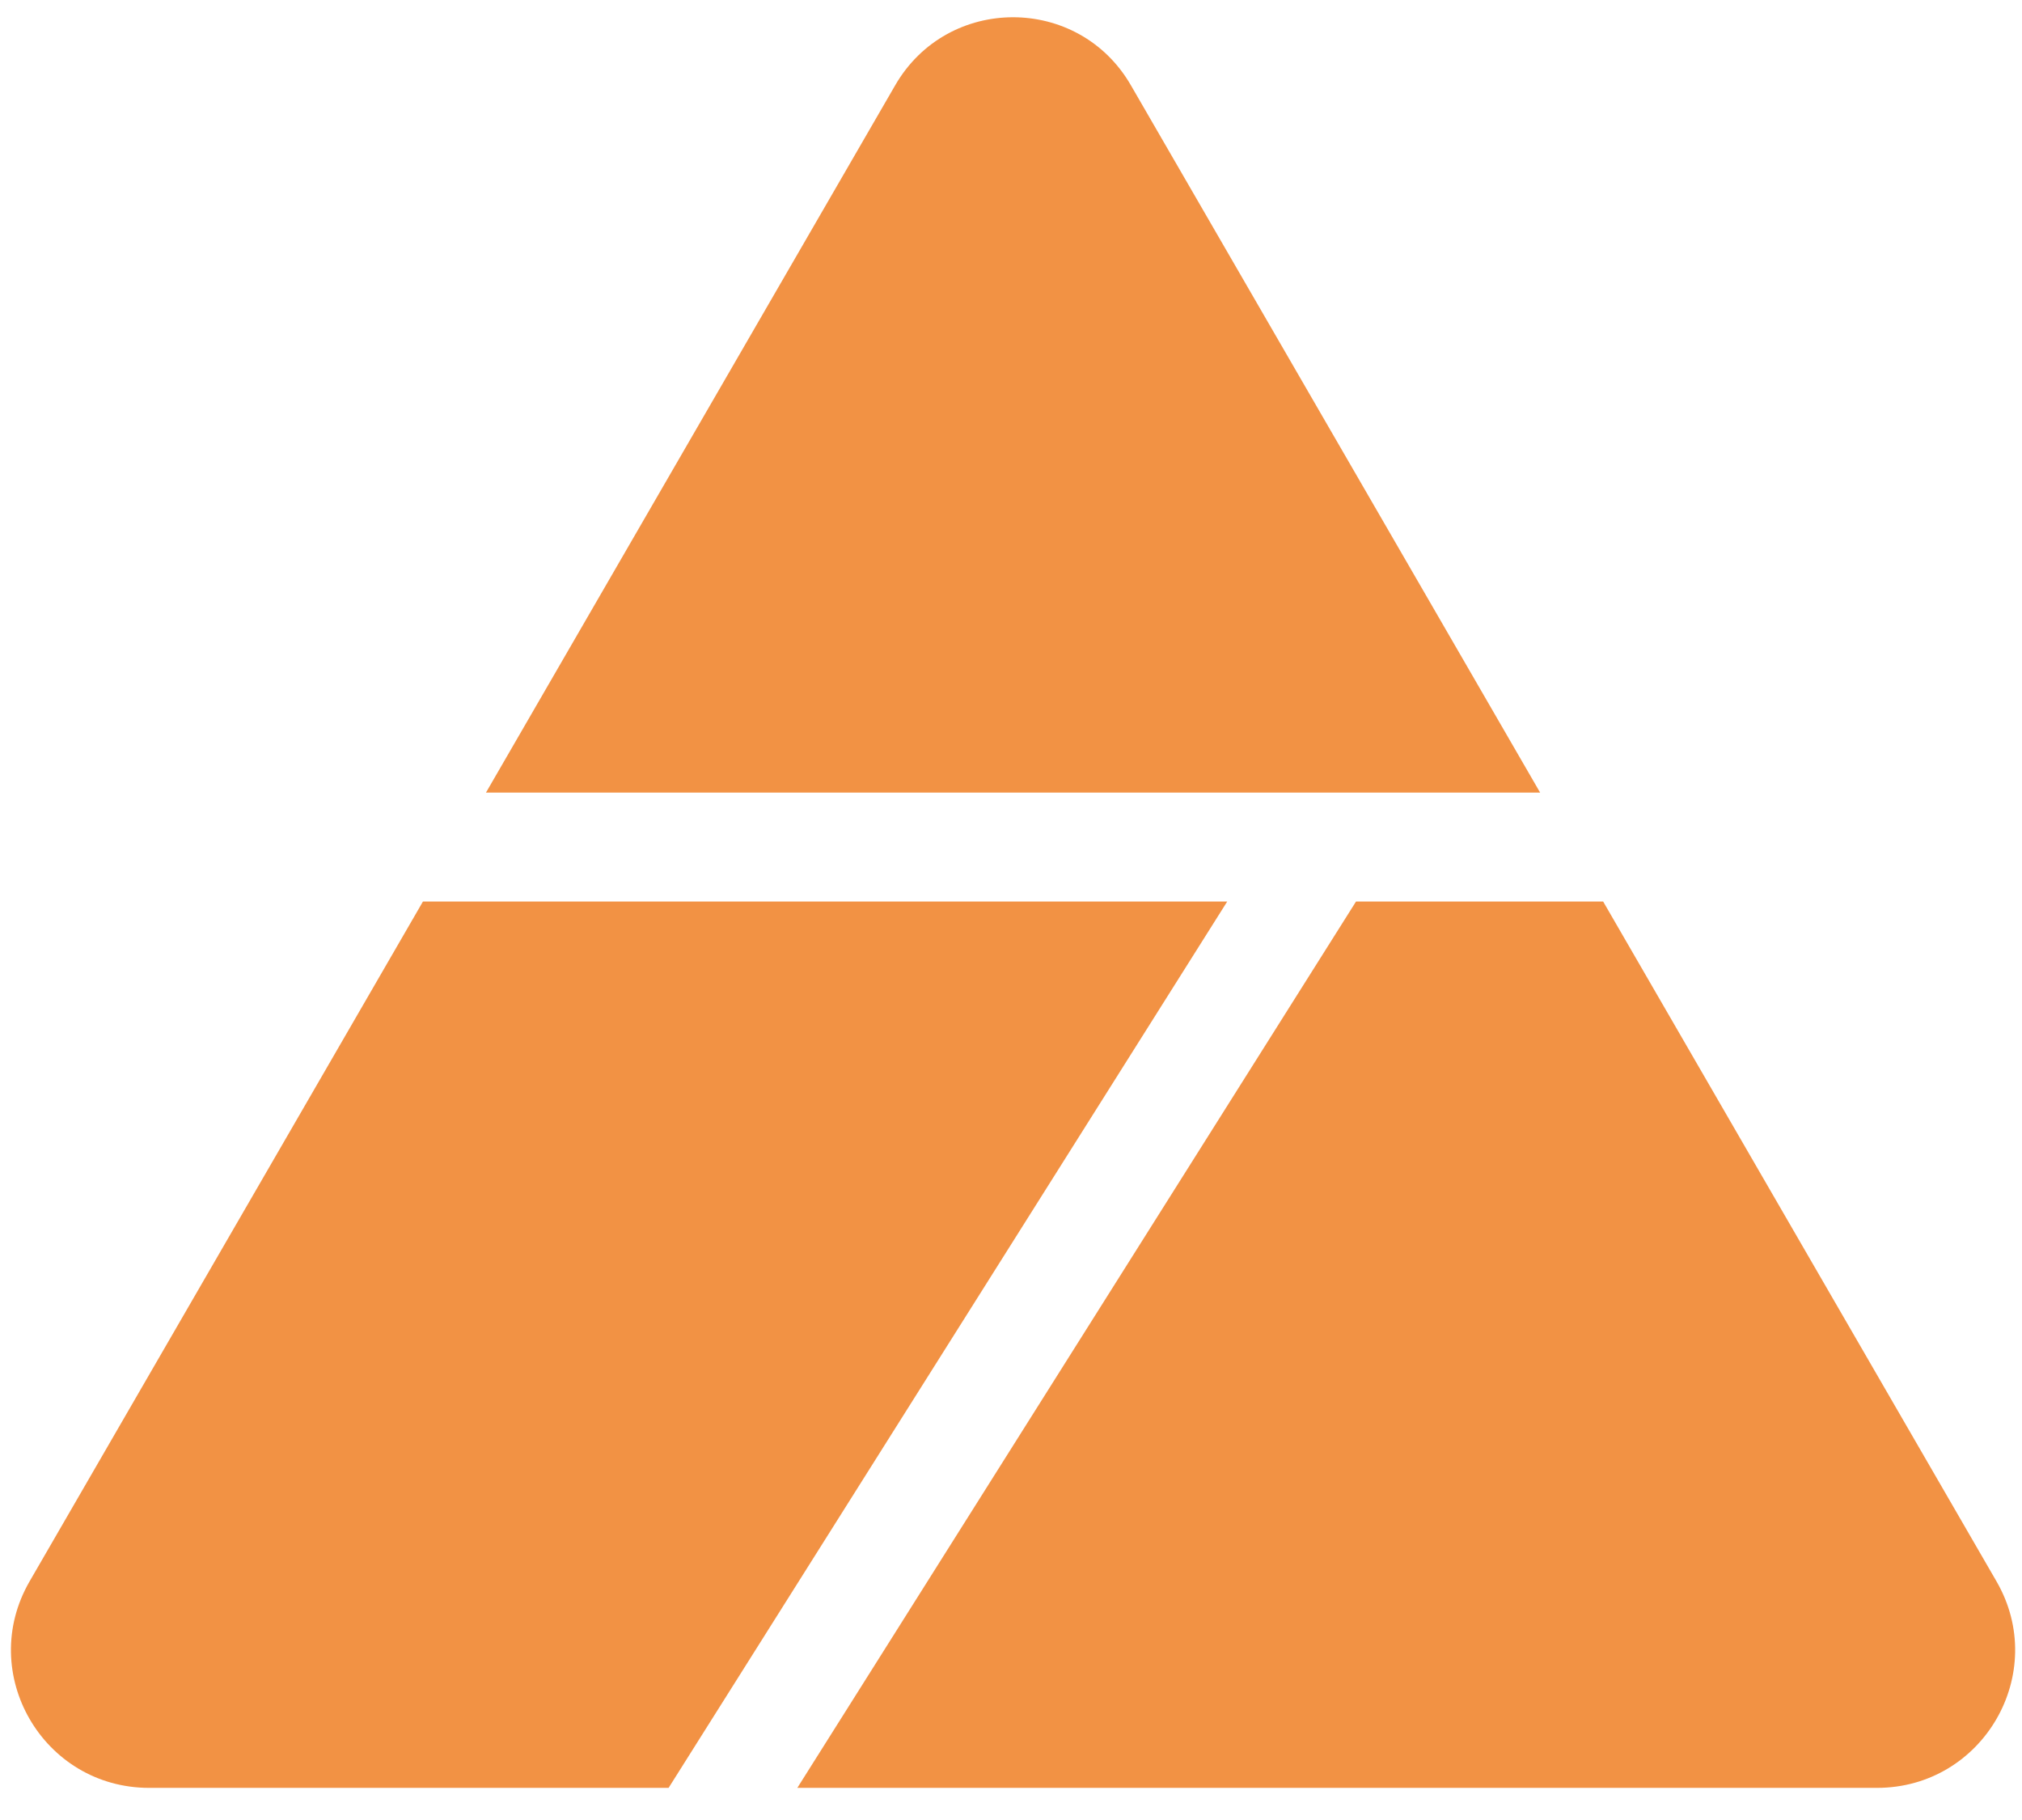
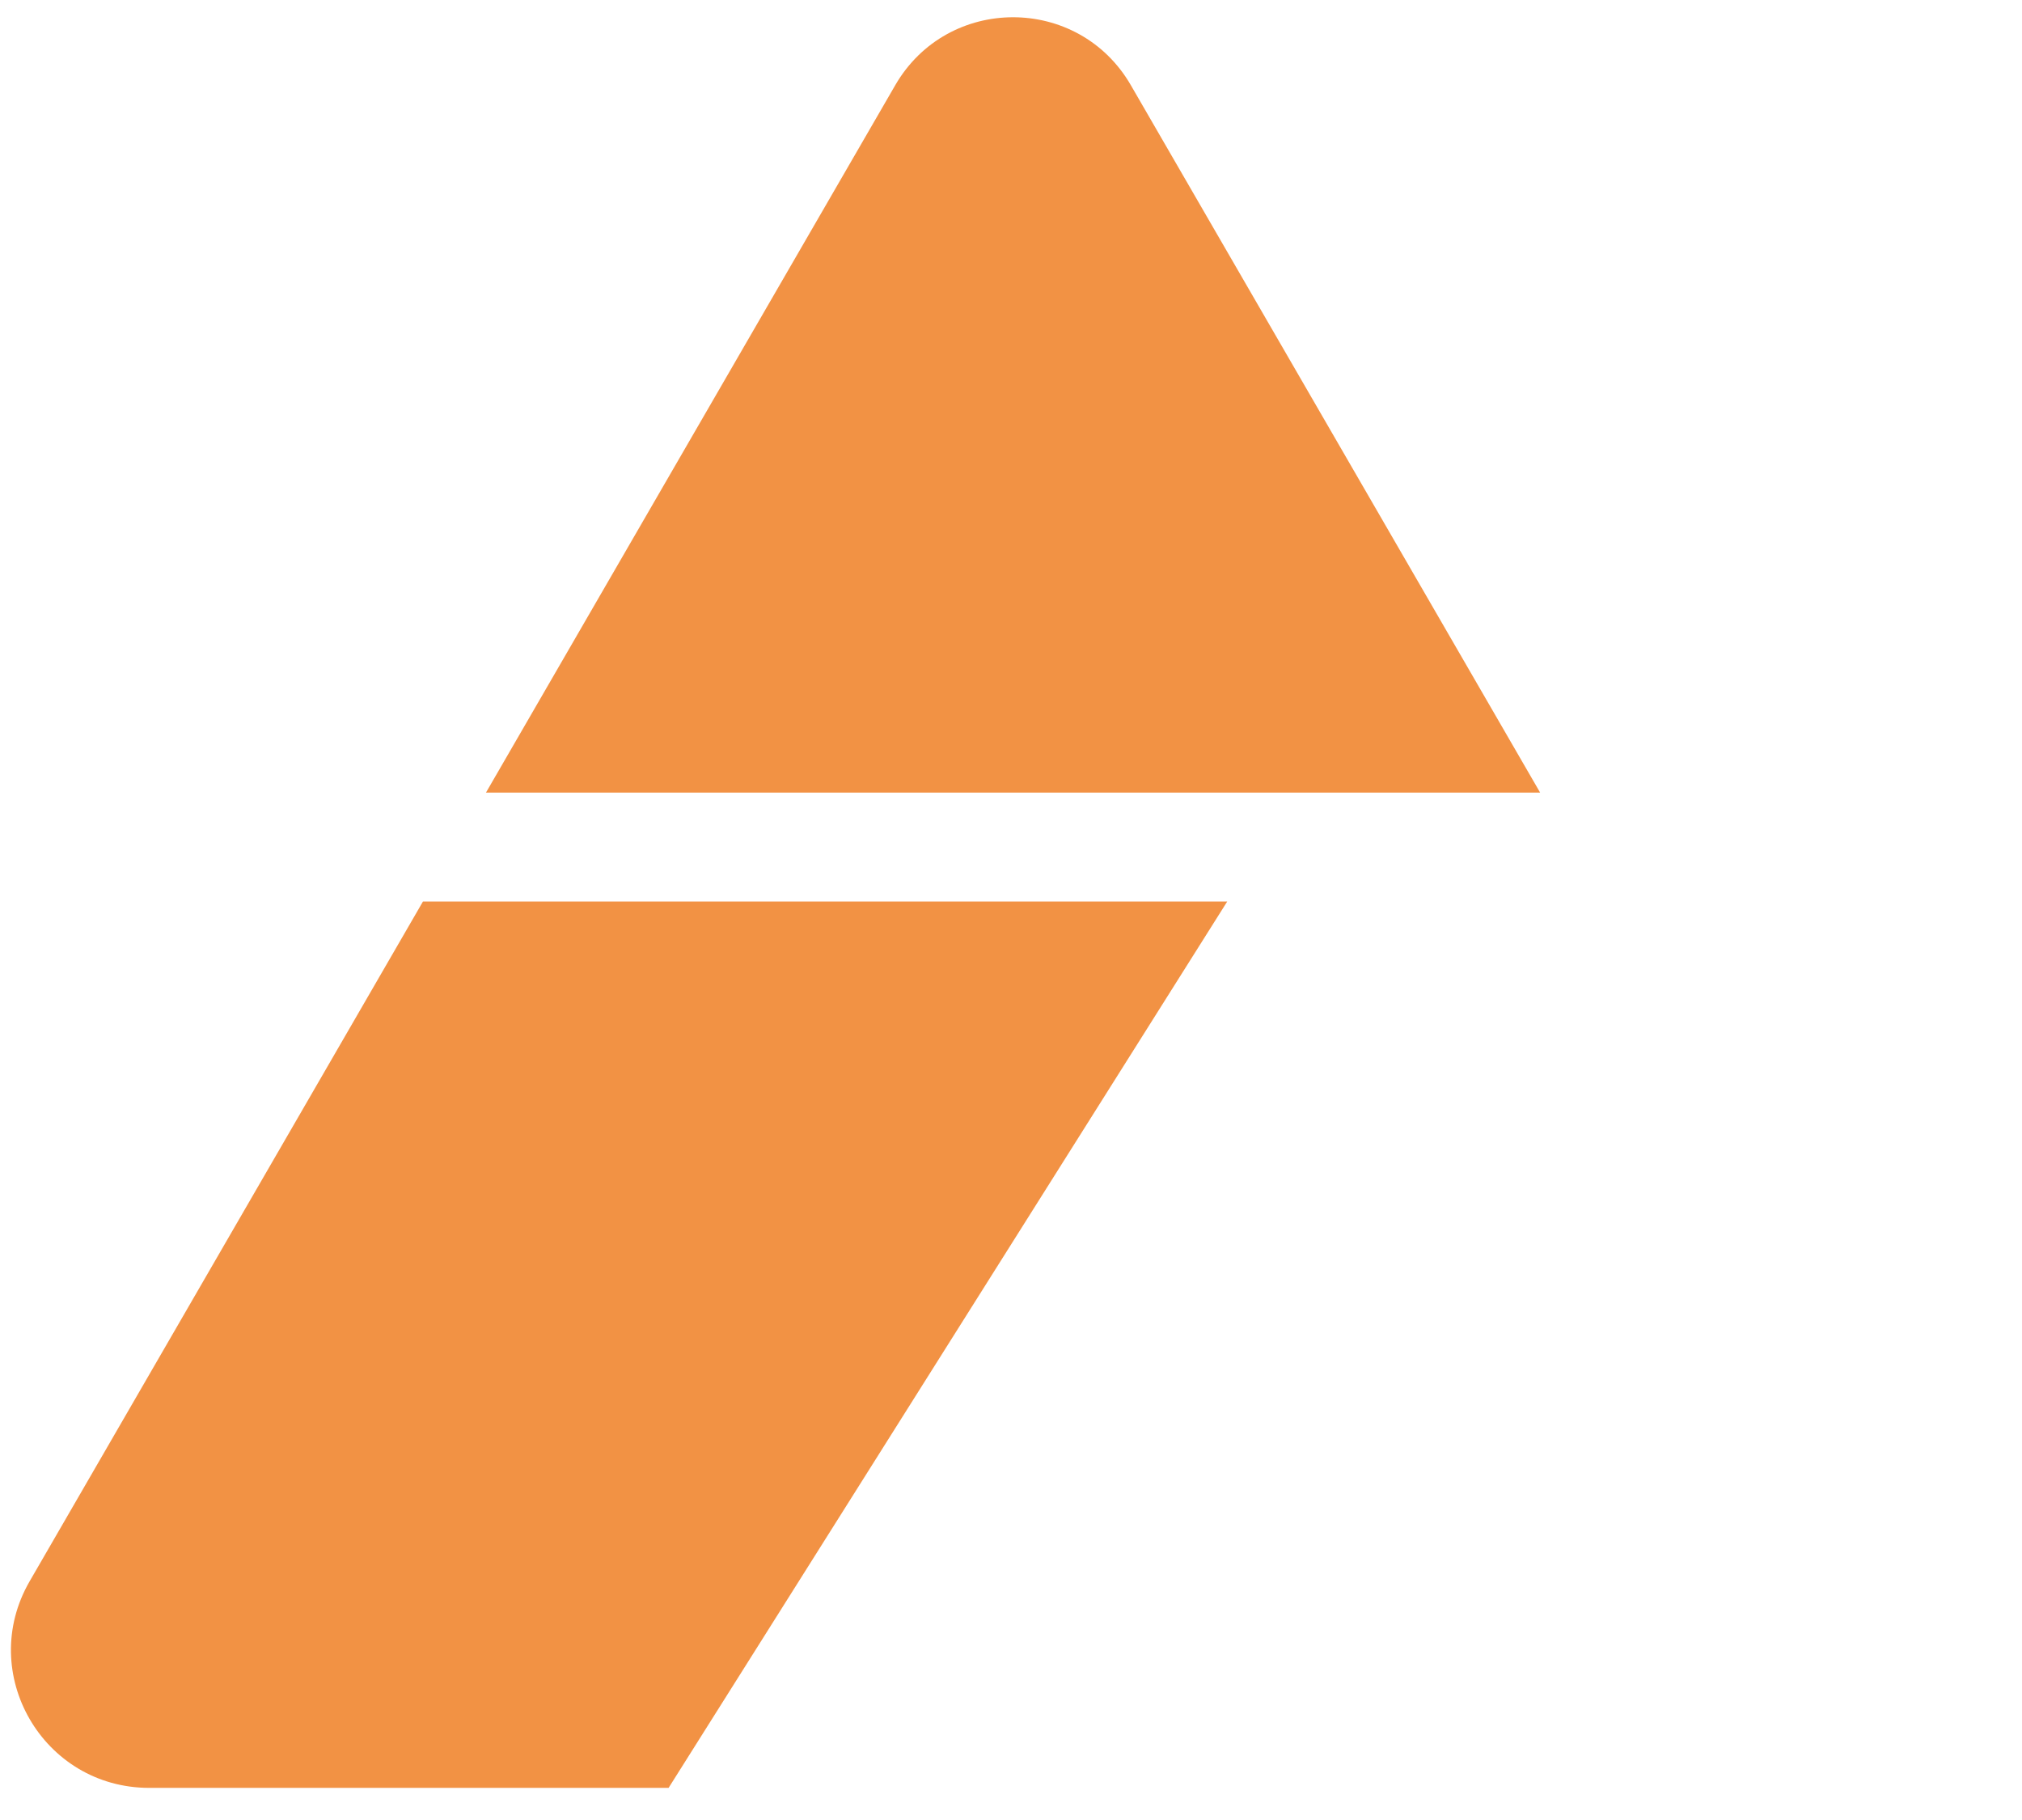
<svg xmlns="http://www.w3.org/2000/svg" version="1.1" id="圖層_1" x="0px" y="0px" width="80px" height="72px" viewBox="0 0 80 72" enable-background="new 0 0 80 72" xml:space="preserve">
  <g>
    <path fill="#F29244" d="M44.742,3.371c-2.073-3.585-7.248-3.585-9.322,0L19.227,31.356h41.708L44.742,3.371z" />
-     <path fill="#F29244" d="M78.989,62.556l-15.56-26.89H53.65L31.546,70.729h8.535h34.18C78.464,70.729,81.092,66.189,78.989,62.556" />
    <path fill="#F29244" d="M16.733,35.666l-15.56,26.89c-2.103,3.634,0.524,8.173,4.73,8.173h20.55l22.101-35.063H16.733z" />
  </g>
</svg>